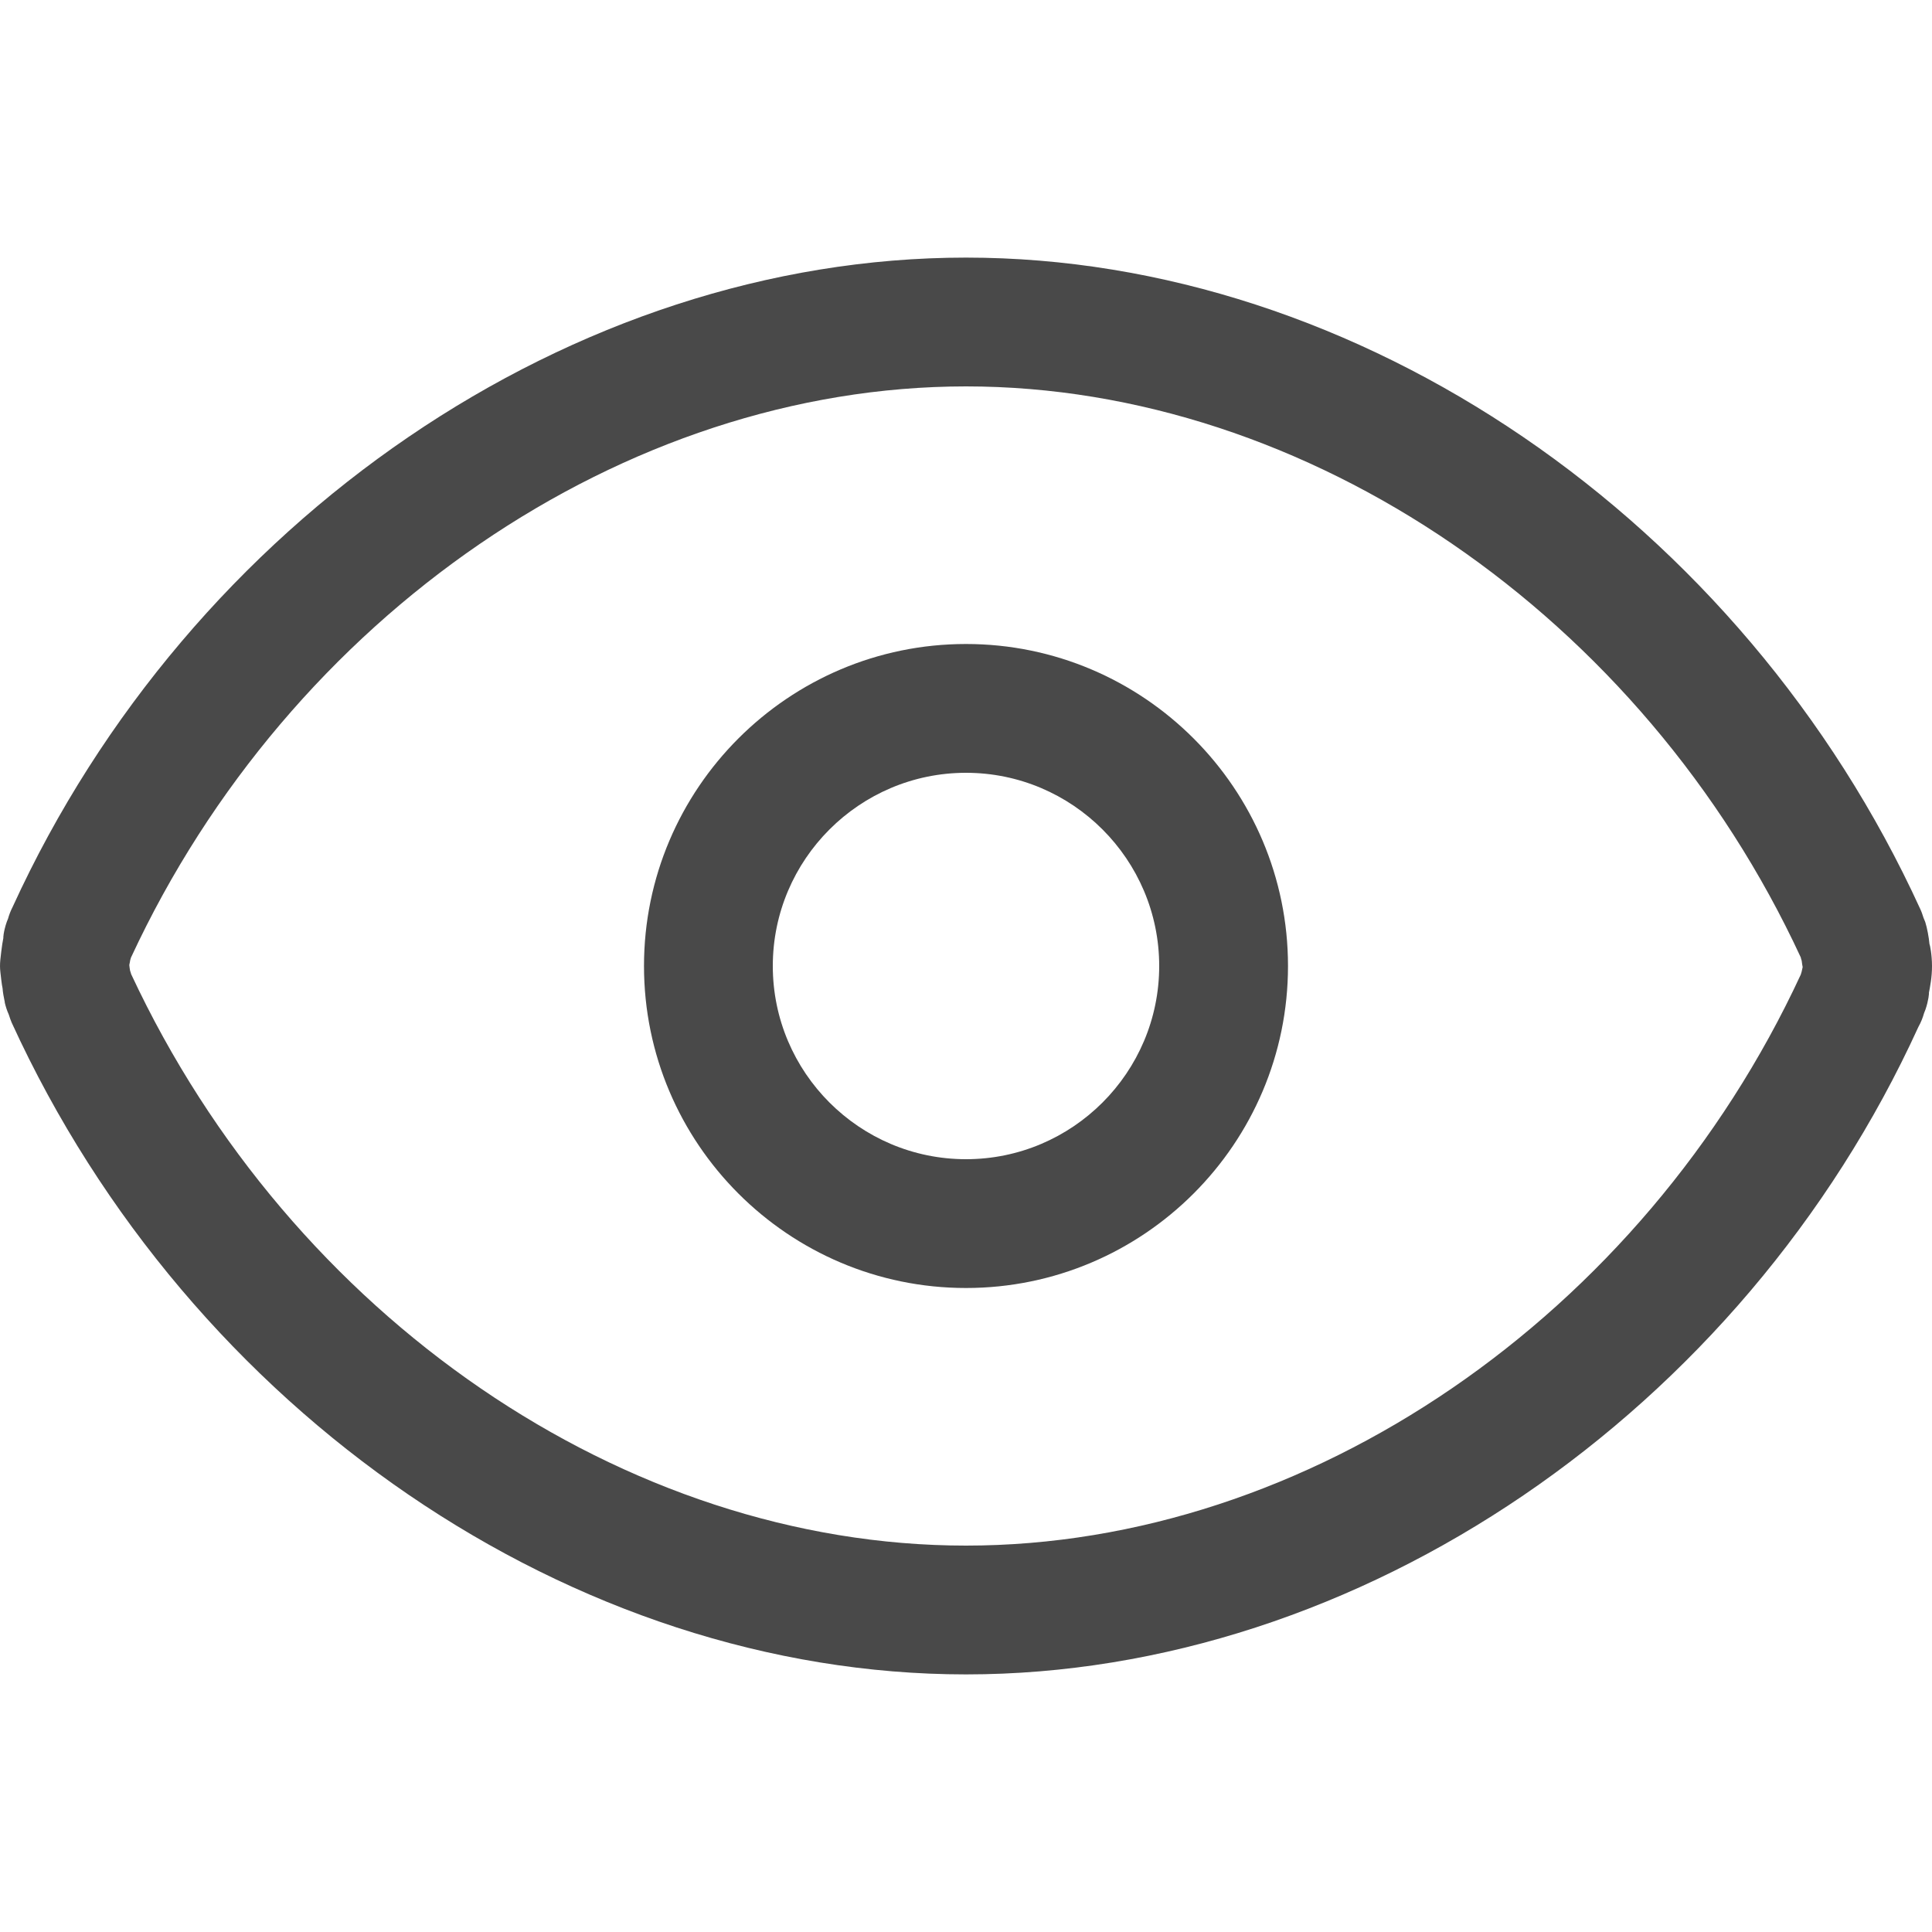
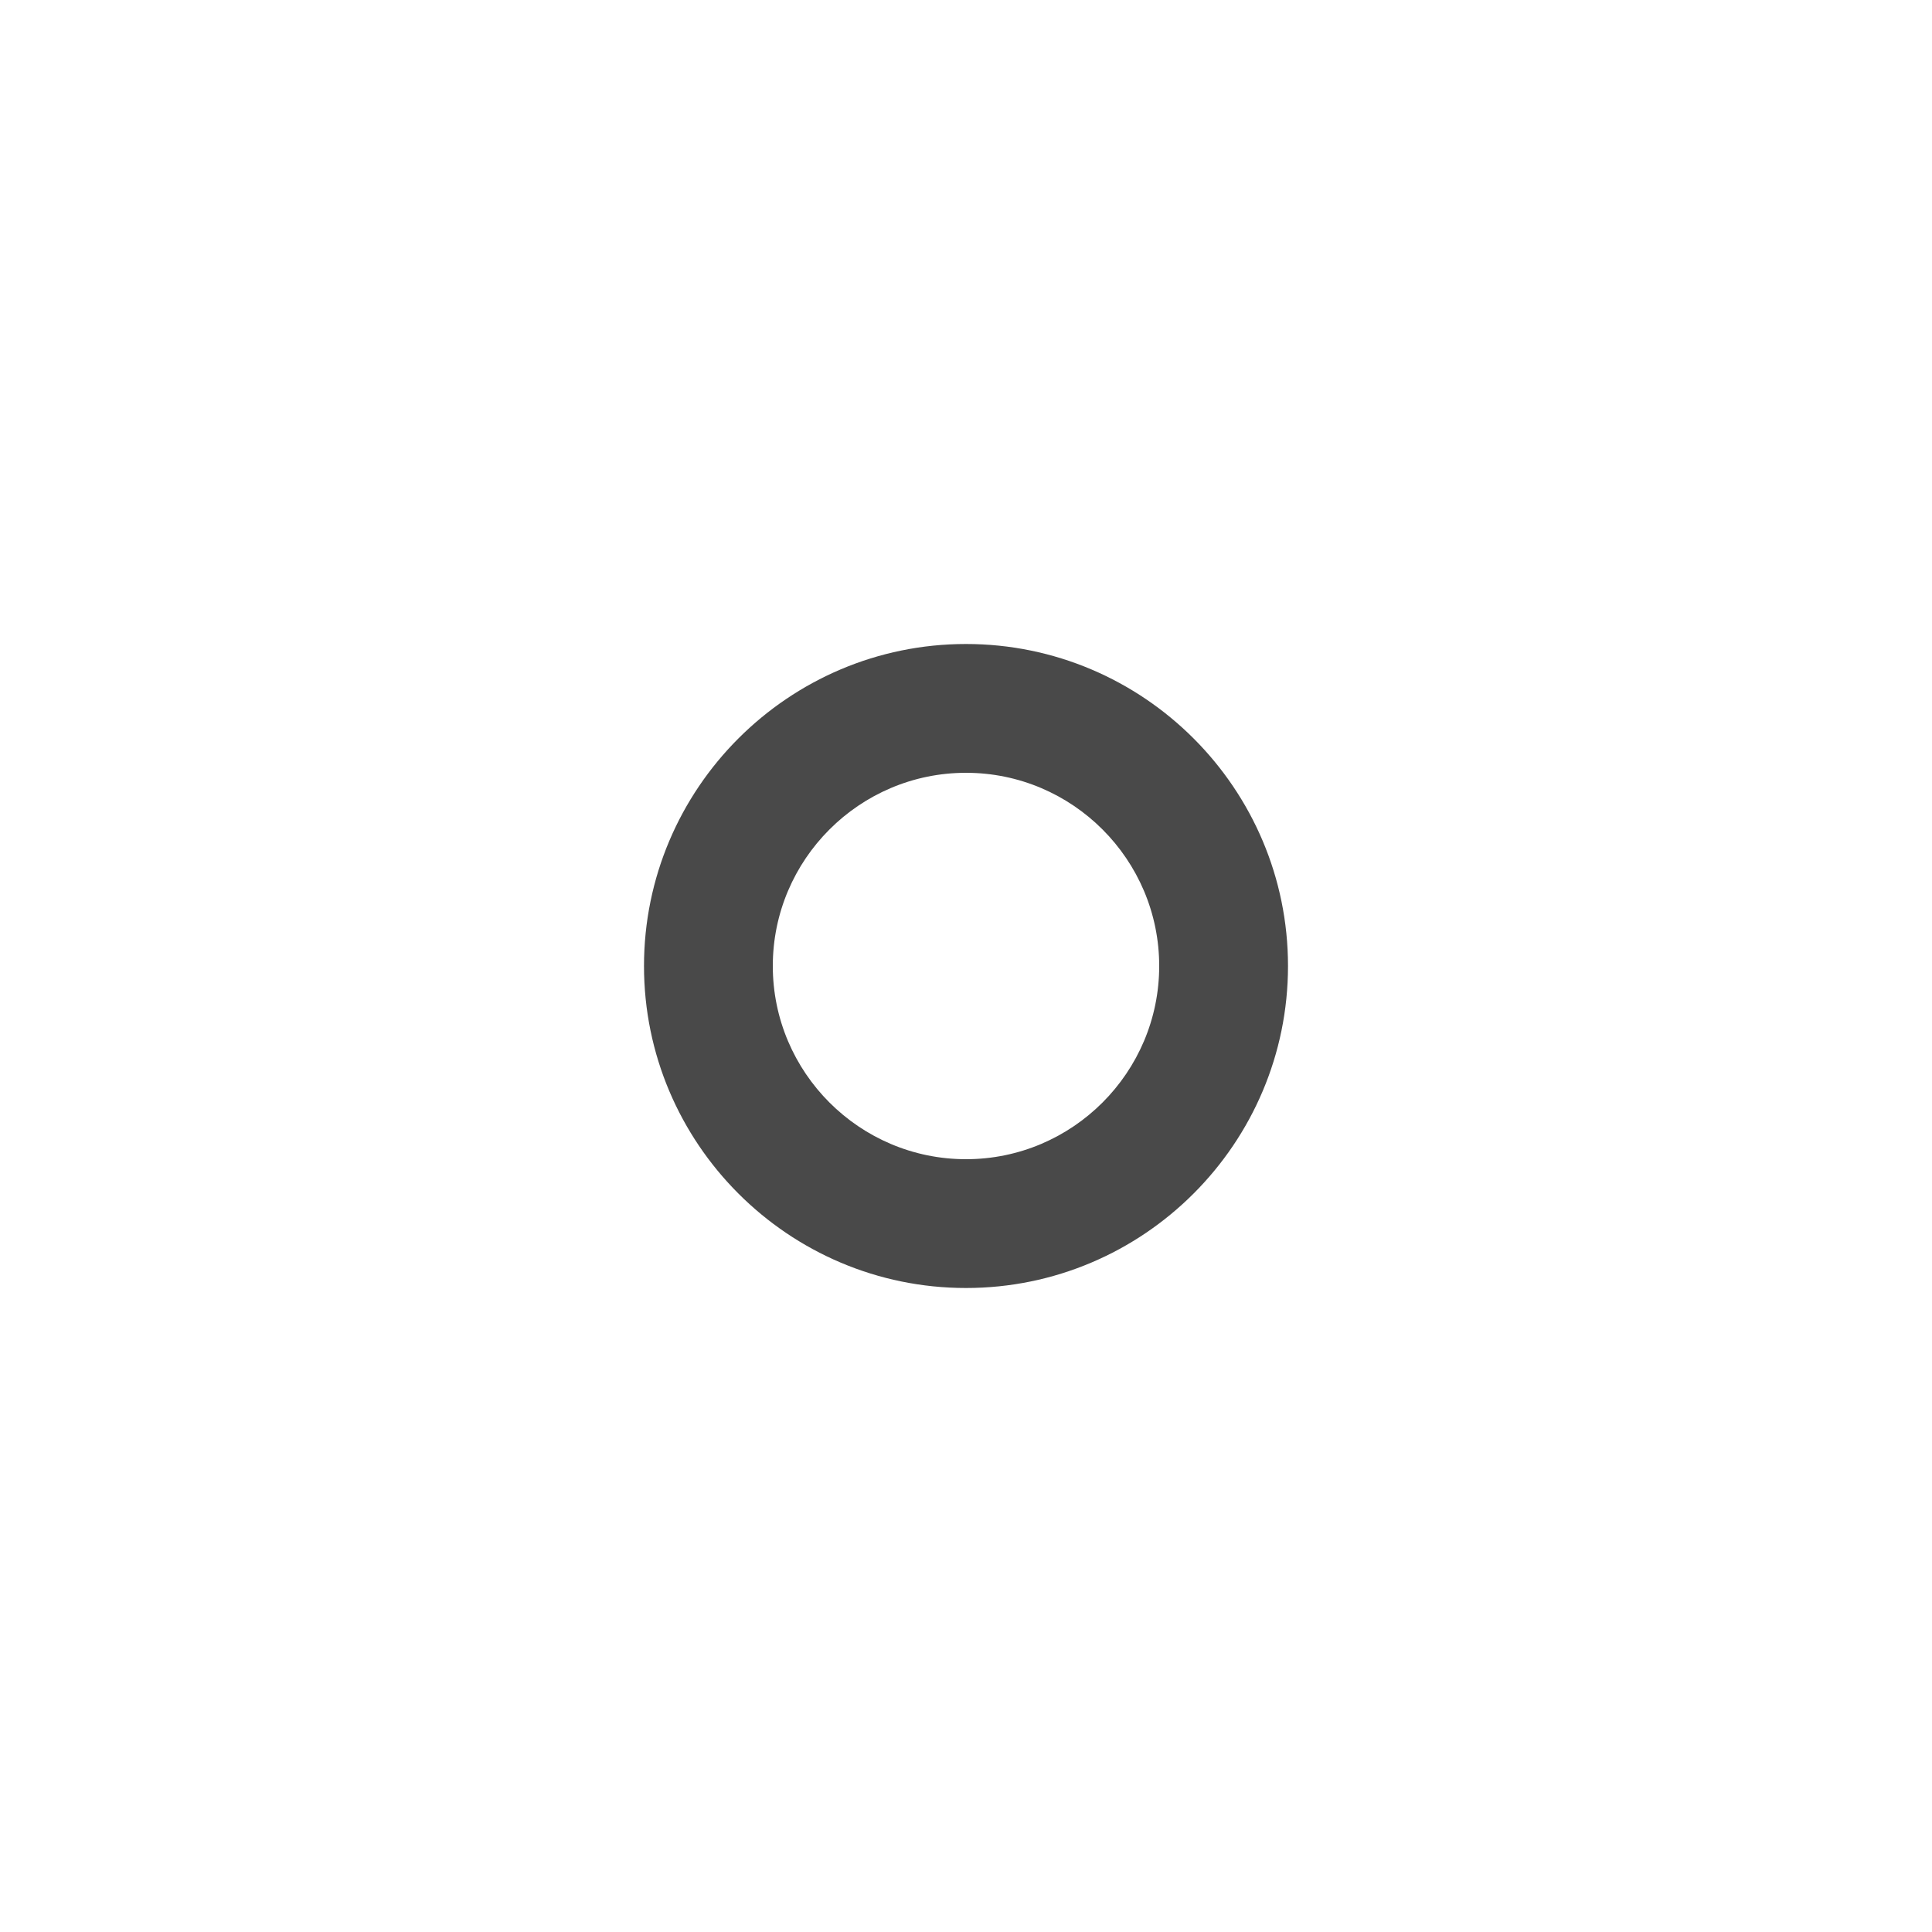
<svg xmlns="http://www.w3.org/2000/svg" width="18" height="18" viewBox="0 0 18 18" fill="none">
-   <path d="M18 9.002C18 8.894 17.981 8.803 17.976 8.793C17.972 8.739 17.954 8.642 17.937 8.59C17.932 8.578 17.927 8.565 17.921 8.551C17.912 8.522 17.902 8.493 17.891 8.47C16.231 4.84 12.658 2.4 9 2.4C5.343 2.4 1.77 4.838 0.118 8.449C0.098 8.488 0.084 8.526 0.075 8.559C0.071 8.569 0.067 8.579 0.063 8.589C0.03 8.684 0.029 8.751 0.032 8.734C0.017 8.804 0.003 8.943 0.003 8.943C-0.001 8.986 -0.001 9.019 0.004 9.061C0.004 9.061 0.017 9.183 0.024 9.208C0.026 9.242 0.035 9.292 0.045 9.339H0.044C0.053 9.378 0.065 9.415 0.082 9.453C0.091 9.481 0.1 9.508 0.109 9.528C1.771 13.16 5.344 15.6 9 15.6C12.659 15.6 16.232 13.162 17.873 9.568C17.899 9.522 17.915 9.478 17.926 9.439C17.931 9.427 17.935 9.417 17.939 9.406C17.968 9.322 17.974 9.25 17.971 9.25L17.971 9.251C17.982 9.193 18 9.106 18 9.002ZM16.787 9.046C16.787 9.049 16.786 9.052 16.785 9.055C16.783 9.063 16.78 9.072 16.777 9.081C15.301 12.264 12.182 14.4 9 14.4C5.826 14.4 2.713 12.271 1.222 9.076C1.219 9.065 1.216 9.054 1.212 9.044C1.211 9.034 1.209 9.025 1.208 9.019C1.207 9.012 1.206 9.004 1.205 8.995L1.205 8.988C1.208 8.974 1.211 8.961 1.213 8.946C1.215 8.938 1.217 8.931 1.22 8.922C2.698 5.737 5.819 3.6 9 3.6C12.183 3.6 15.304 5.739 16.777 8.919C16.778 8.925 16.78 8.931 16.781 8.935C16.783 8.94 16.784 8.946 16.786 8.951C16.789 8.975 16.792 8.998 16.795 9.01C16.792 9.022 16.79 9.034 16.787 9.046Z" fill="#494949" />
  <path d="M9 6C7.346 6 6 7.346 6 9C6 10.654 7.346 12 9 12C10.654 12 12 10.654 12 9C12 7.346 10.654 6 9 6ZM9 10.8C8.008 10.8 7.2 9.992 7.2 9C7.2 8.008 8.008 7.2 9 7.2C9.992 7.2 10.8 8.008 10.8 9C10.8 9.992 9.992 10.8 9 10.8Z" fill="#494949" />
</svg>